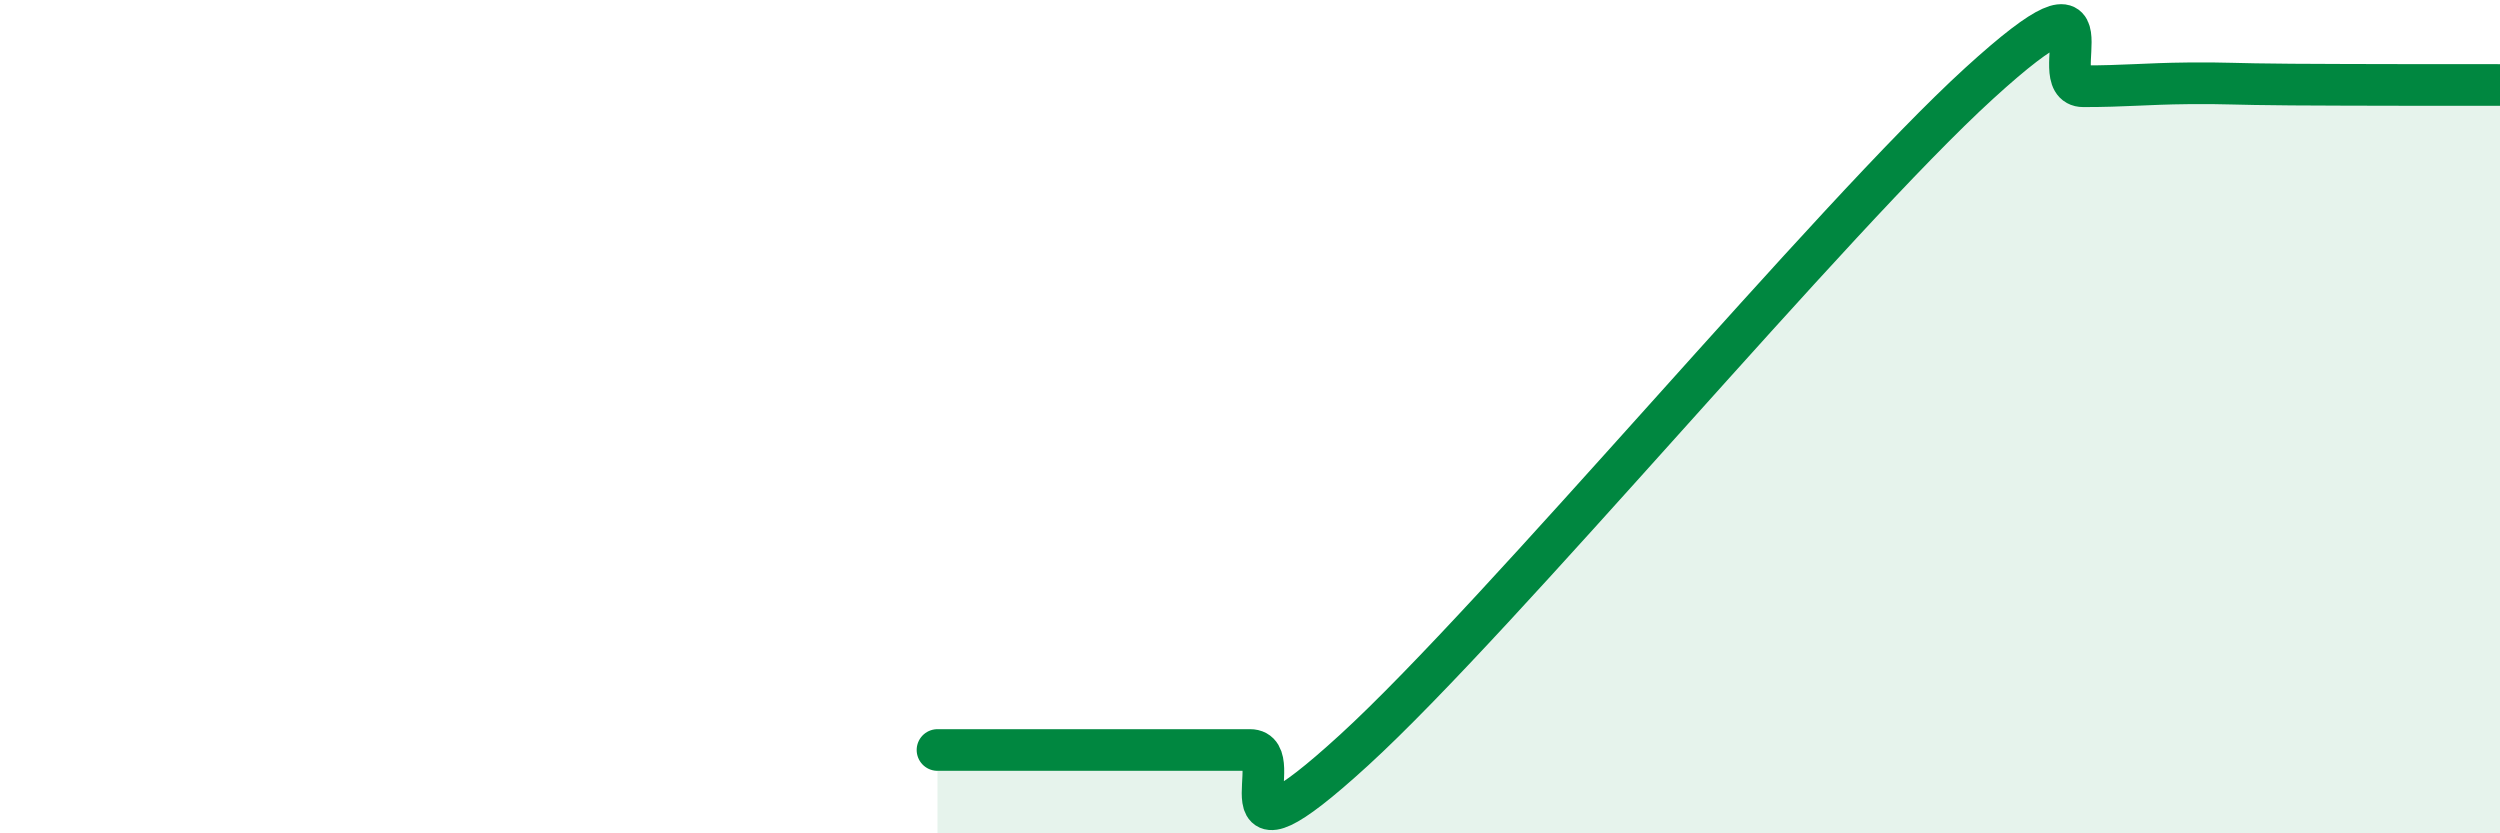
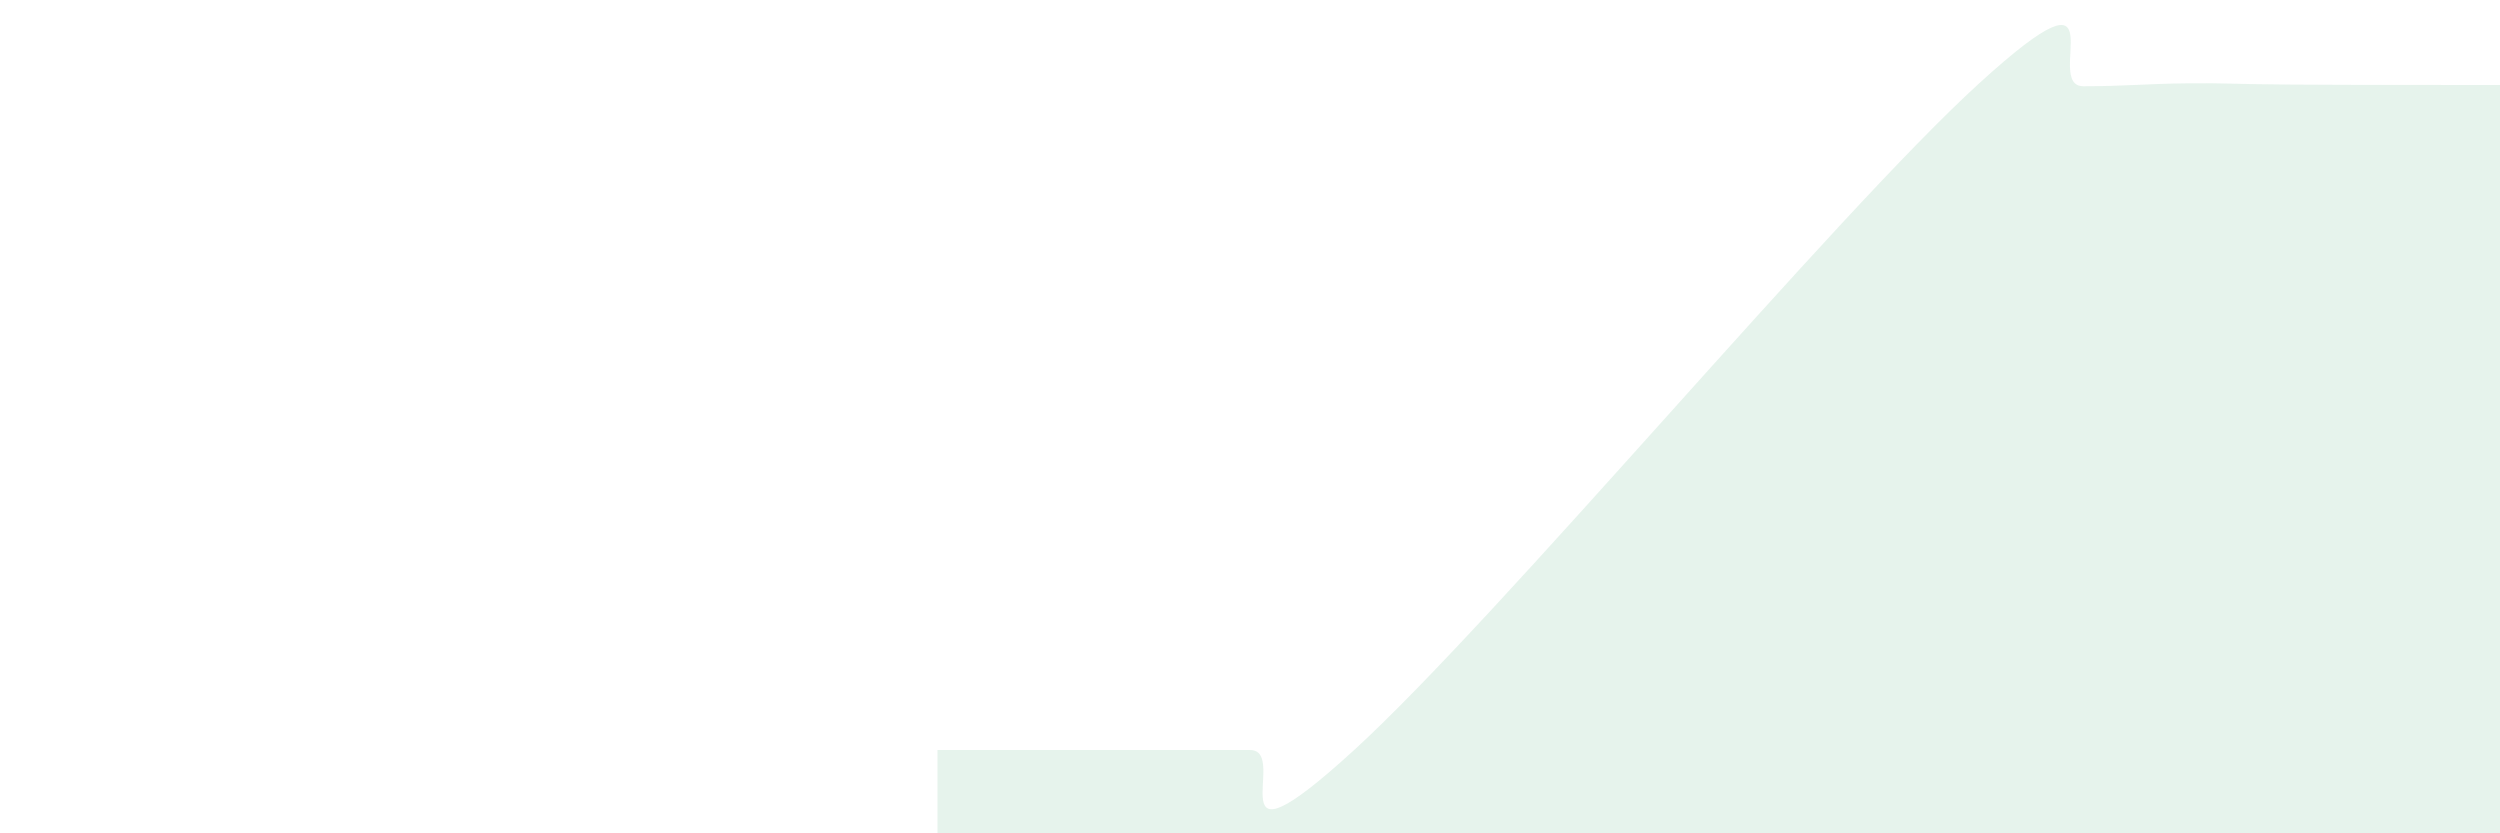
<svg xmlns="http://www.w3.org/2000/svg" width="60" height="20" viewBox="0 0 60 20">
  <path d="M 22.5,18 C 23,18 24,18 25,18 C 26,18 26.5,18 27.5,18 C 28.5,18 29,18 30,18 C 31,18 29,21.2 32.5,18 C 36,14.8 44,5.19 47.5,2 C 51,-1.19 49,2.07 50,2.07 C 51,2.07 51.5,2.01 52.5,2 C 53.5,1.99 53.5,2.02 55,2.03 C 56.5,2.04 59,2.04 60,2.04L60 20L22.5 20Z" fill="#008740" opacity="0.1" stroke-linecap="round" stroke-linejoin="round" />
-   <path d="M 22.5,18 C 23,18 24,18 25,18 C 26,18 26.5,18 27.5,18 C 28.5,18 29,18 30,18 C 31,18 29,21.2 32.5,18 C 36,14.8 44,5.19 47.5,2 C 51,-1.19 49,2.07 50,2.07 C 51,2.07 51.5,2.01 52.5,2 C 53.5,1.99 53.5,2.02 55,2.03 C 56.5,2.04 59,2.04 60,2.04" stroke="#008740" stroke-width="1" fill="none" stroke-linecap="round" stroke-linejoin="round" />
</svg>